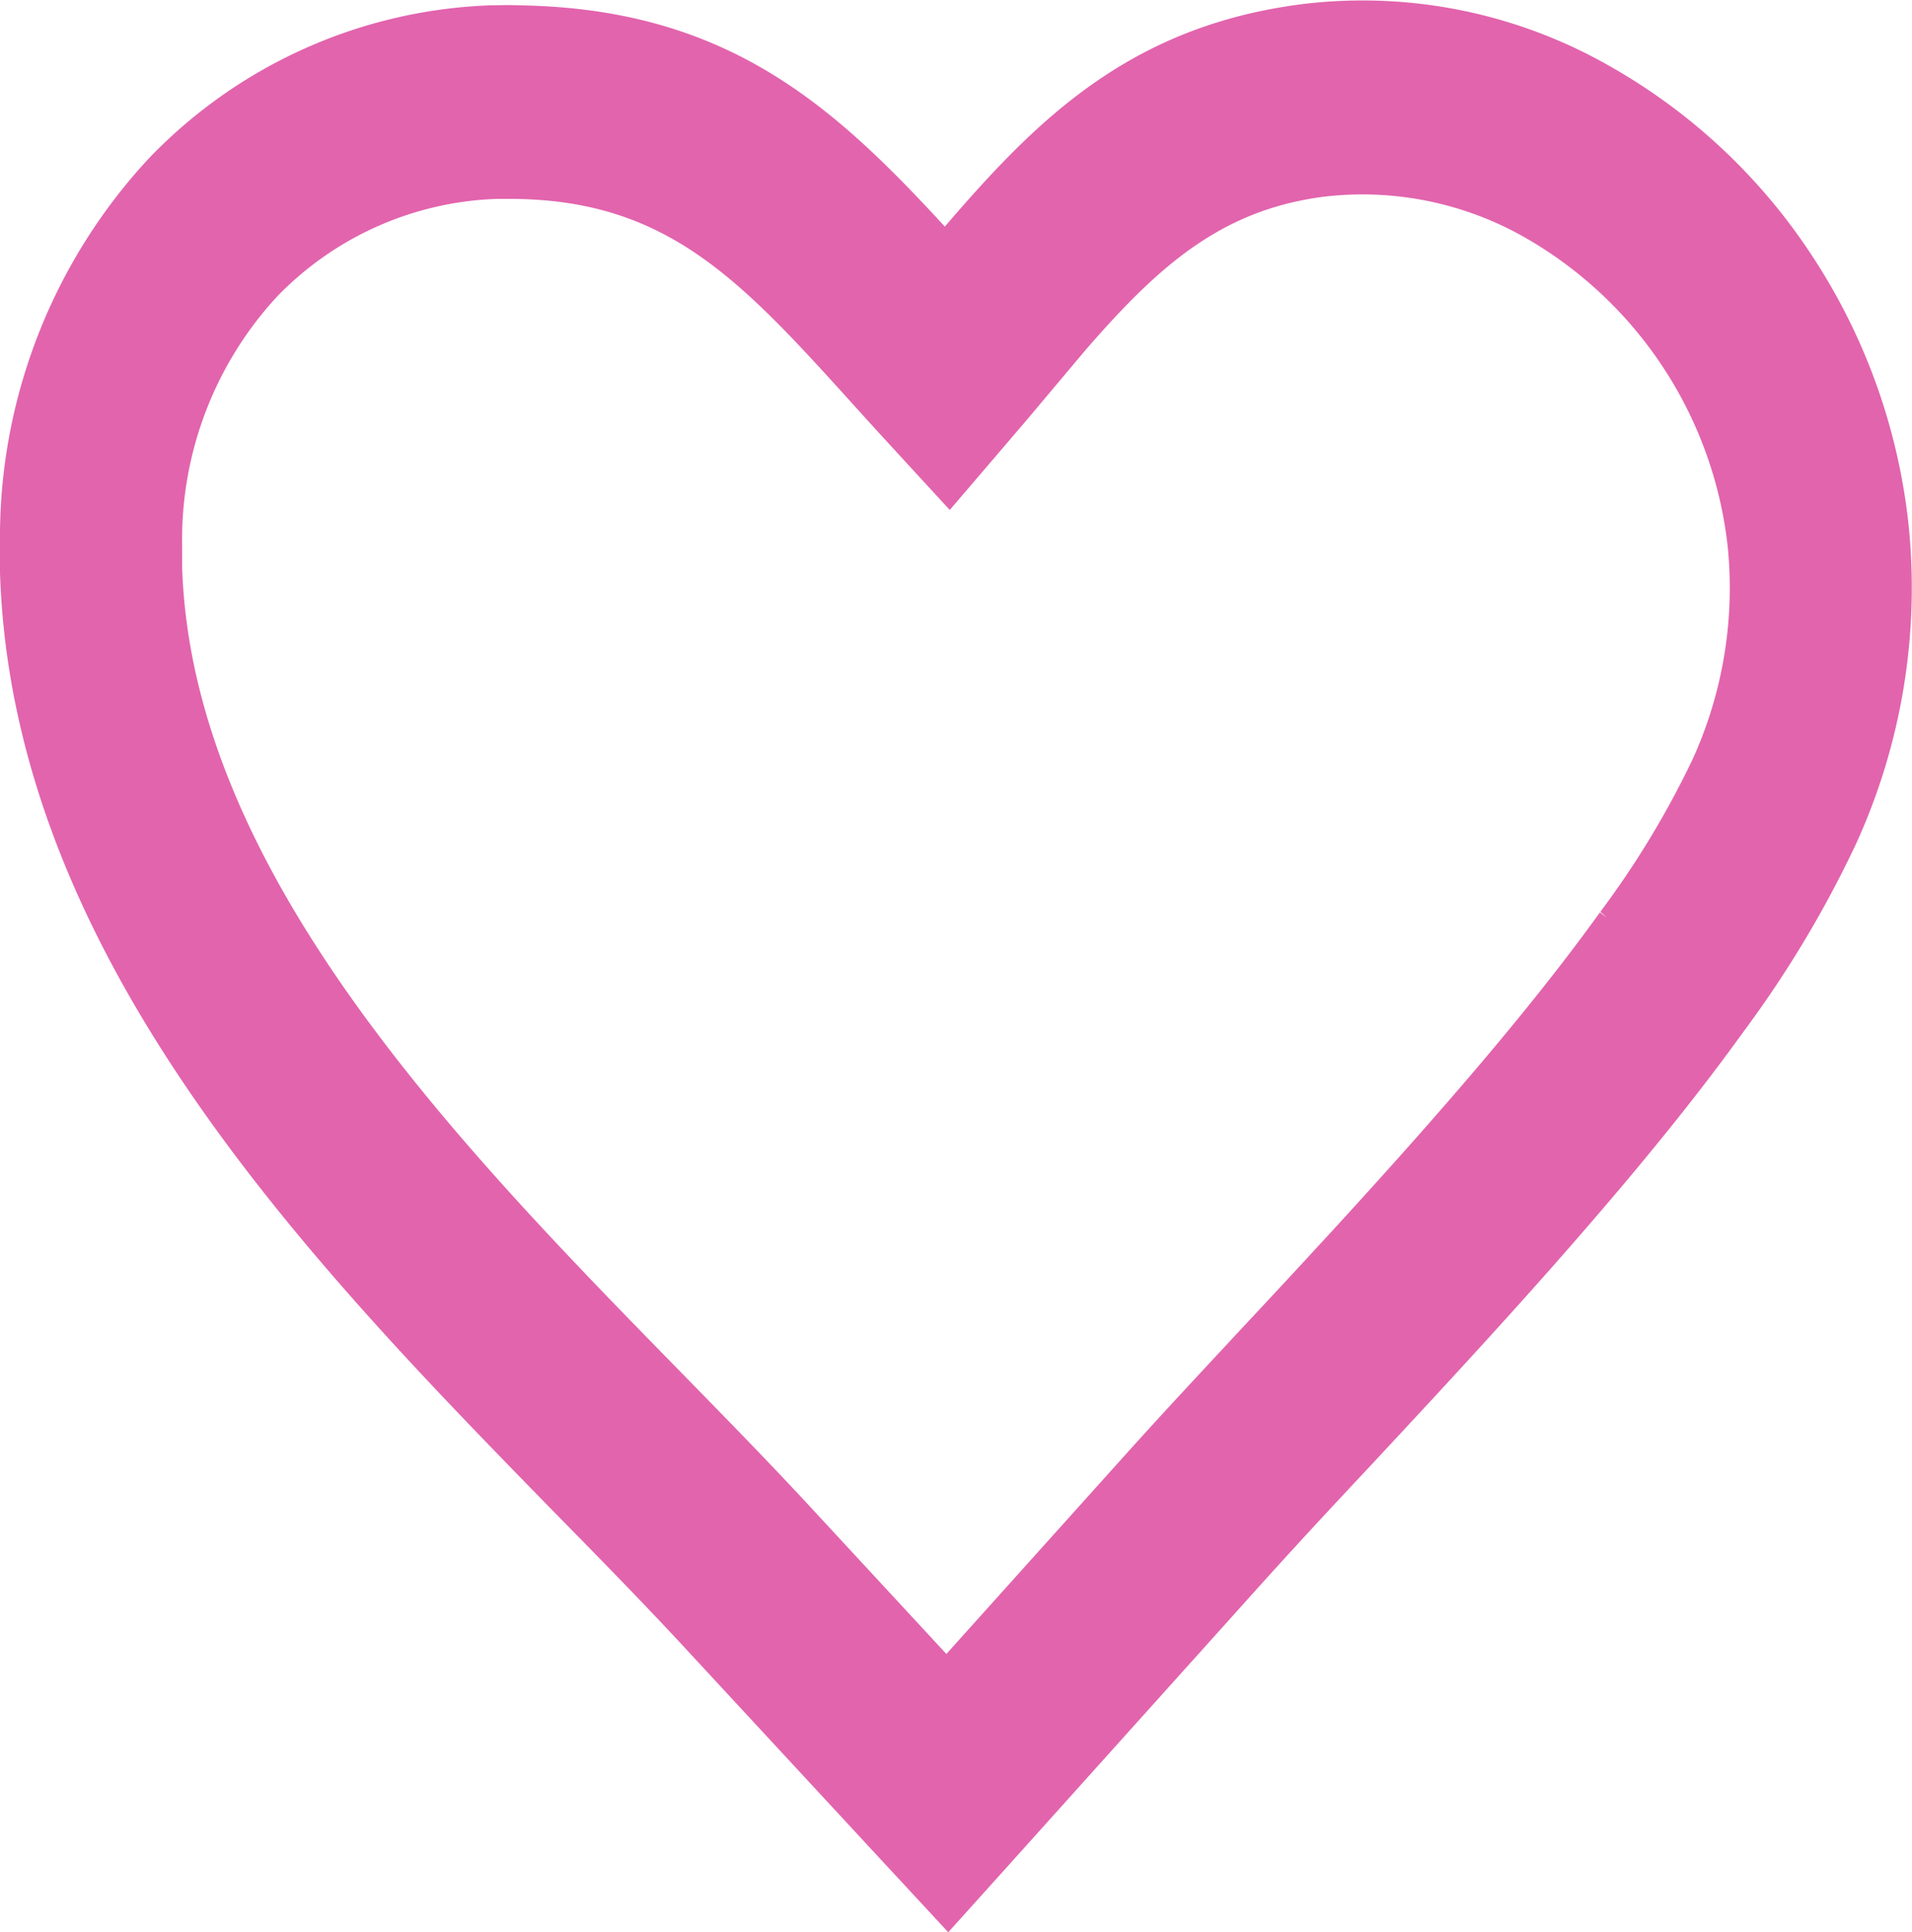
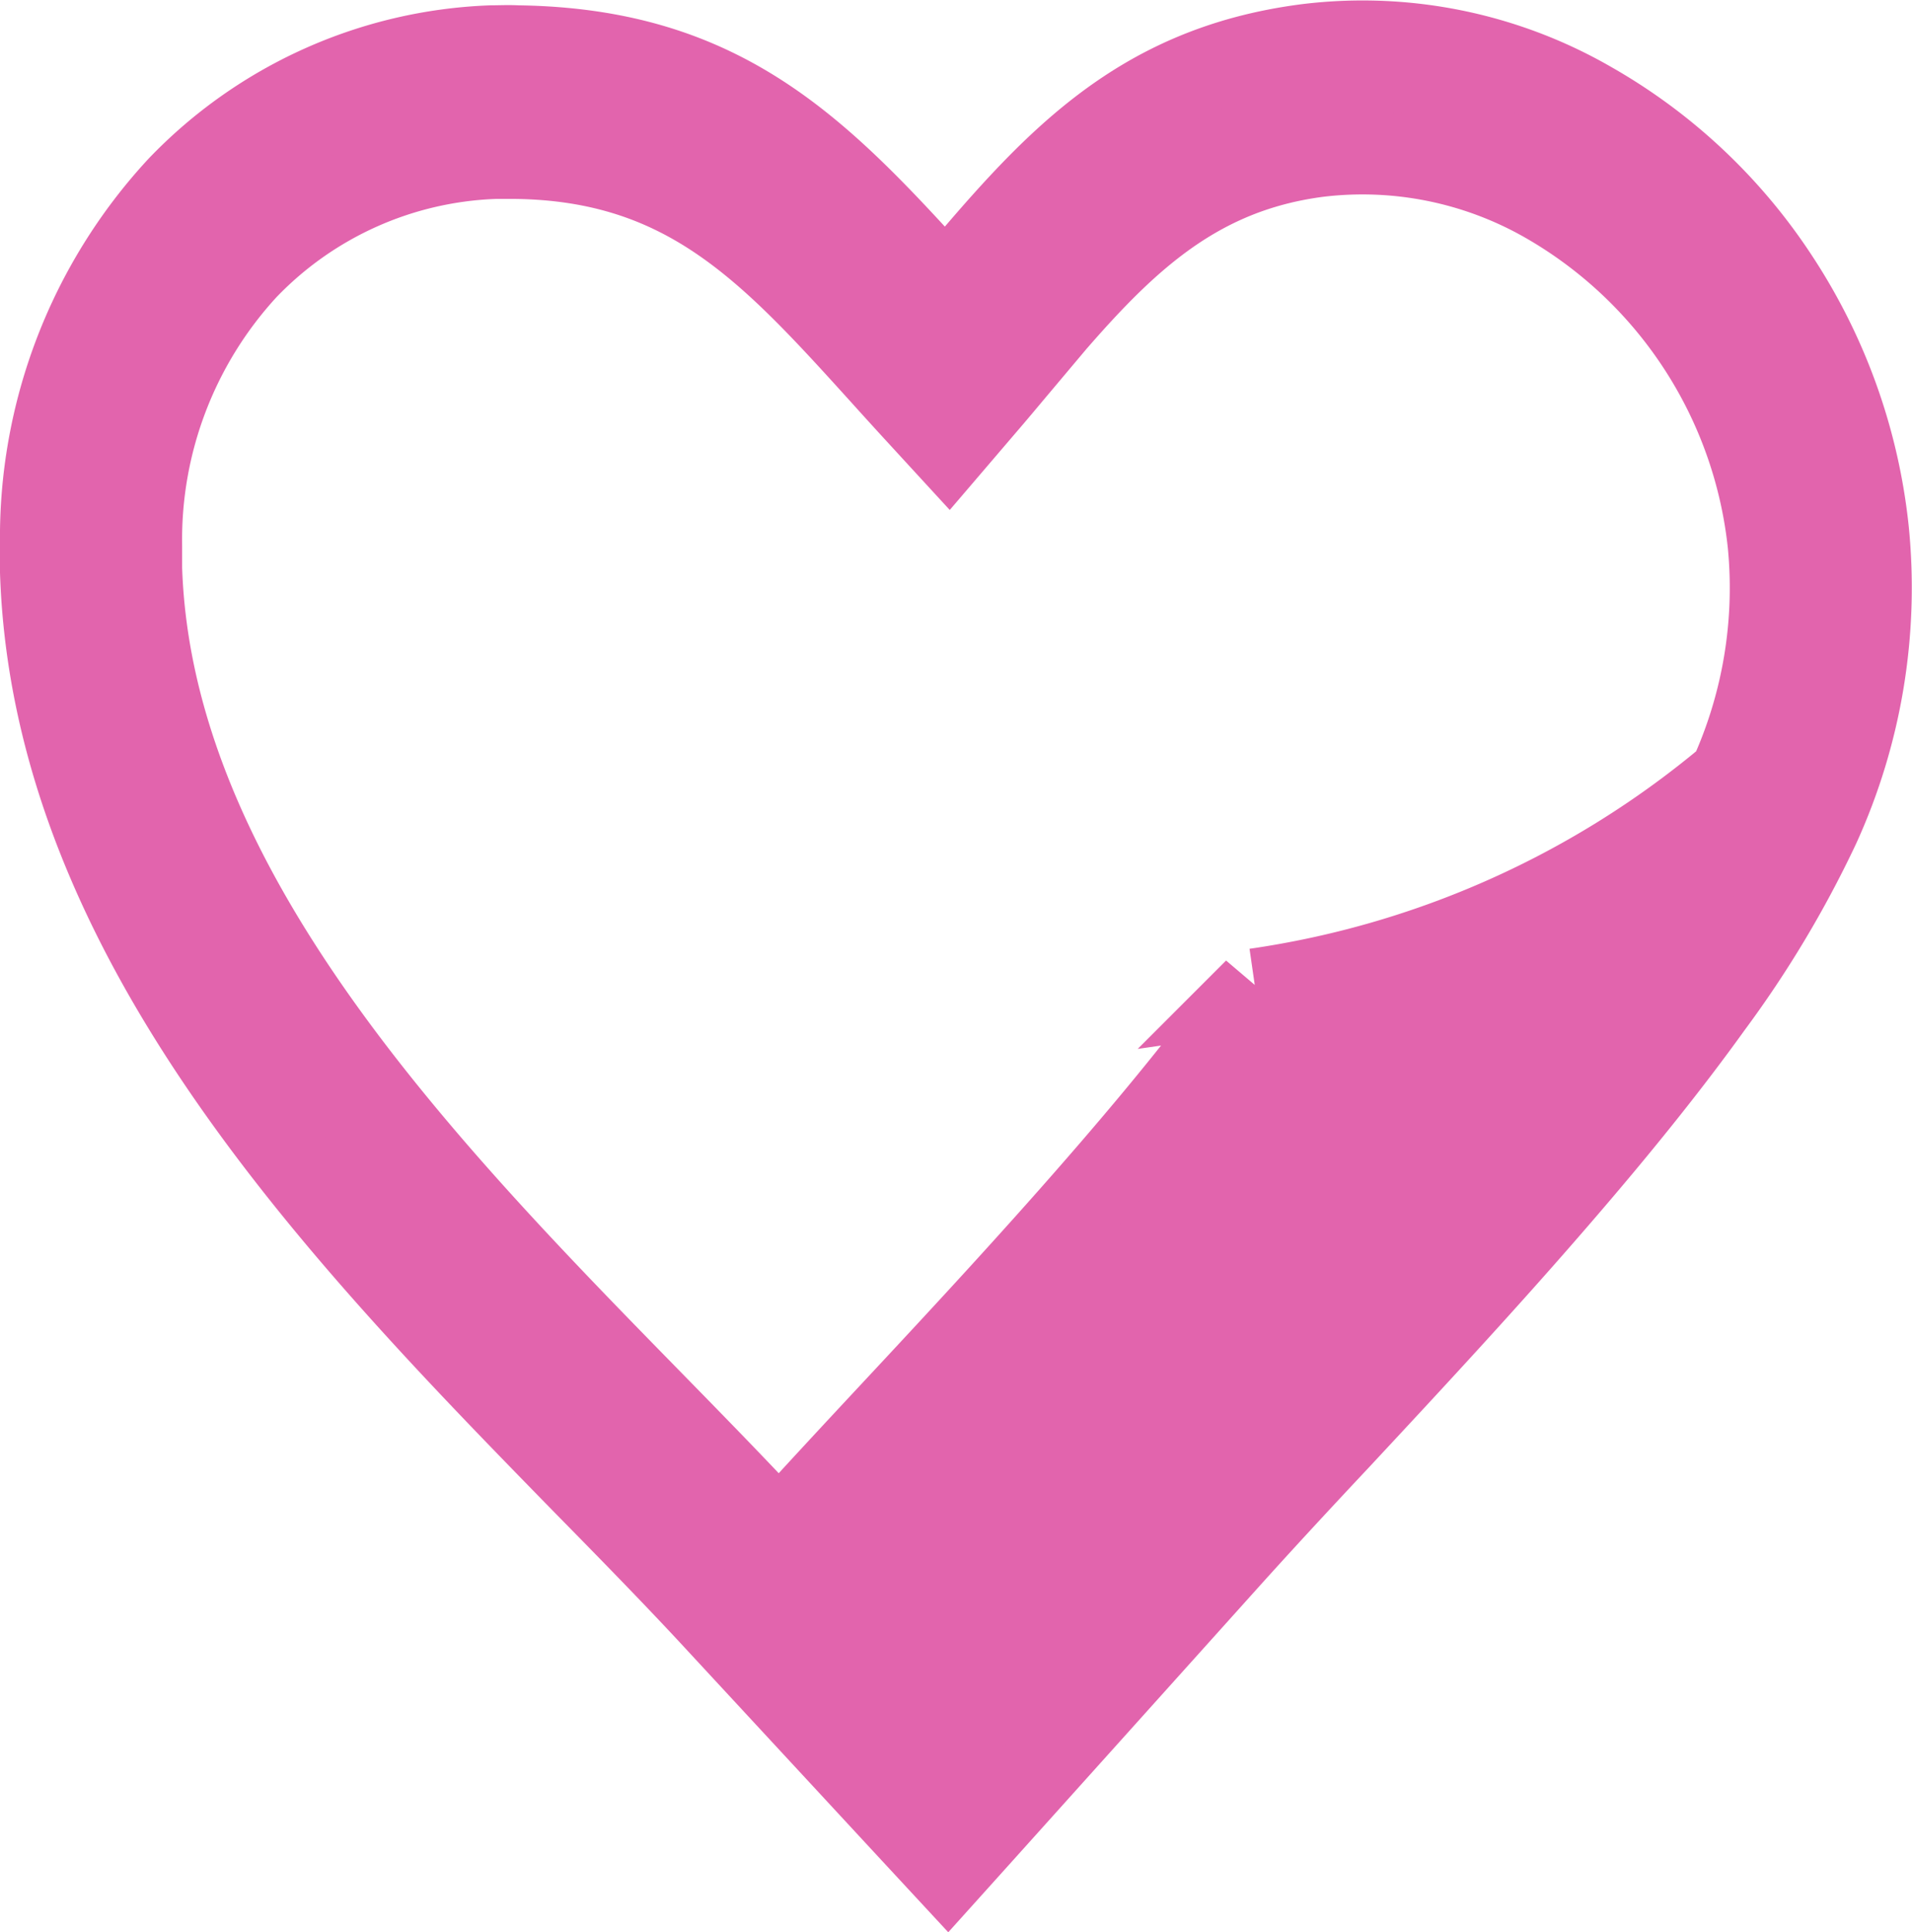
<svg xmlns="http://www.w3.org/2000/svg" width="23.001" height="23.244" viewBox="0 0 23.001 23.244">
  <g id="heartPink" transform="translate(0.5 0.497)">
-     <path id="Path_3111" data-name="Path 3111" d="M11.72,3.934c-.122.145-.243.291-.394.466l-.414.484-.43-.468c-.127-.139-.256-.281-.381-.42-1.328-1.466-2.329-2.57-4.39-2.6-.081,0-.167,0-.256,0A4.355,4.355,0,0,0,2.462,2.735,4.81,4.81,0,0,0,1.191,6.063c0,.086,0,.177,0,.275.124,3.869,3.425,7.245,6.163,10.042.528.54,1.035,1.058,1.52,1.582l2.016,2.179,2.533-2.819c.408-.454.87-.95,1.364-1.48.84-.9,1.774-1.906,2.644-2.916.625-.725,1.217-1.454,1.721-2.155A11.39,11.39,0,0,0,20.314,8.85a5.478,5.478,0,0,0,.469-2.805A5.4,5.4,0,0,0,18.1,1.93a4.445,4.445,0,0,0-2.743-.556c-1.67.217-2.56,1.275-3.642,2.56Zm-.84-.948C12.116,1.519,13.142.316,15.226.049a5.489,5.489,0,0,1,3.407.693,6.56,6.56,0,0,1,2.24,2.1,6.8,6.8,0,0,1,1.092,3.05,6.915,6.915,0,0,1-.591,3.552,12.725,12.725,0,0,1-1.294,2.161c-.528.735-1.144,1.494-1.79,2.243-.886,1.03-1.828,2.042-2.677,2.954-.5.532-.96,1.03-1.35,1.464l-2.947,3.279-.414.46-.419-.452-2.435-2.63c-.446-.48-.961-1.008-1.5-1.556C3.649,14.4.145,10.817,0,6.384c0-.108,0-.221,0-.337A6.2,6.2,0,0,1,1.649,1.757,5.486,5.486,0,0,1,5.411.067c.1,0,.2-.006.312,0C8.236.1,9.385,1.336,10.88,2.986Z" transform="translate(0 0)" fill="#e264ad" stroke="#e264ad" stroke-width="1" />
+     <path id="Path_3111" data-name="Path 3111" d="M11.72,3.934c-.122.145-.243.291-.394.466l-.414.484-.43-.468c-.127-.139-.256-.281-.381-.42-1.328-1.466-2.329-2.57-4.39-2.6-.081,0-.167,0-.256,0A4.355,4.355,0,0,0,2.462,2.735,4.81,4.81,0,0,0,1.191,6.063c0,.086,0,.177,0,.275.124,3.869,3.425,7.245,6.163,10.042.528.54,1.035,1.058,1.52,1.582c.408-.454.87-.95,1.364-1.48.84-.9,1.774-1.906,2.644-2.916.625-.725,1.217-1.454,1.721-2.155A11.39,11.39,0,0,0,20.314,8.85a5.478,5.478,0,0,0,.469-2.805A5.4,5.4,0,0,0,18.1,1.93a4.445,4.445,0,0,0-2.743-.556c-1.67.217-2.56,1.275-3.642,2.56Zm-.84-.948C12.116,1.519,13.142.316,15.226.049a5.489,5.489,0,0,1,3.407.693,6.56,6.56,0,0,1,2.24,2.1,6.8,6.8,0,0,1,1.092,3.05,6.915,6.915,0,0,1-.591,3.552,12.725,12.725,0,0,1-1.294,2.161c-.528.735-1.144,1.494-1.79,2.243-.886,1.03-1.828,2.042-2.677,2.954-.5.532-.96,1.03-1.35,1.464l-2.947,3.279-.414.46-.419-.452-2.435-2.63c-.446-.48-.961-1.008-1.5-1.556C3.649,14.4.145,10.817,0,6.384c0-.108,0-.221,0-.337A6.2,6.2,0,0,1,1.649,1.757,5.486,5.486,0,0,1,5.411.067c.1,0,.2-.006.312,0C8.236.1,9.385,1.336,10.88,2.986Z" transform="translate(0 0)" fill="#e264ad" stroke="#e264ad" stroke-width="1" />
  </g>
</svg>